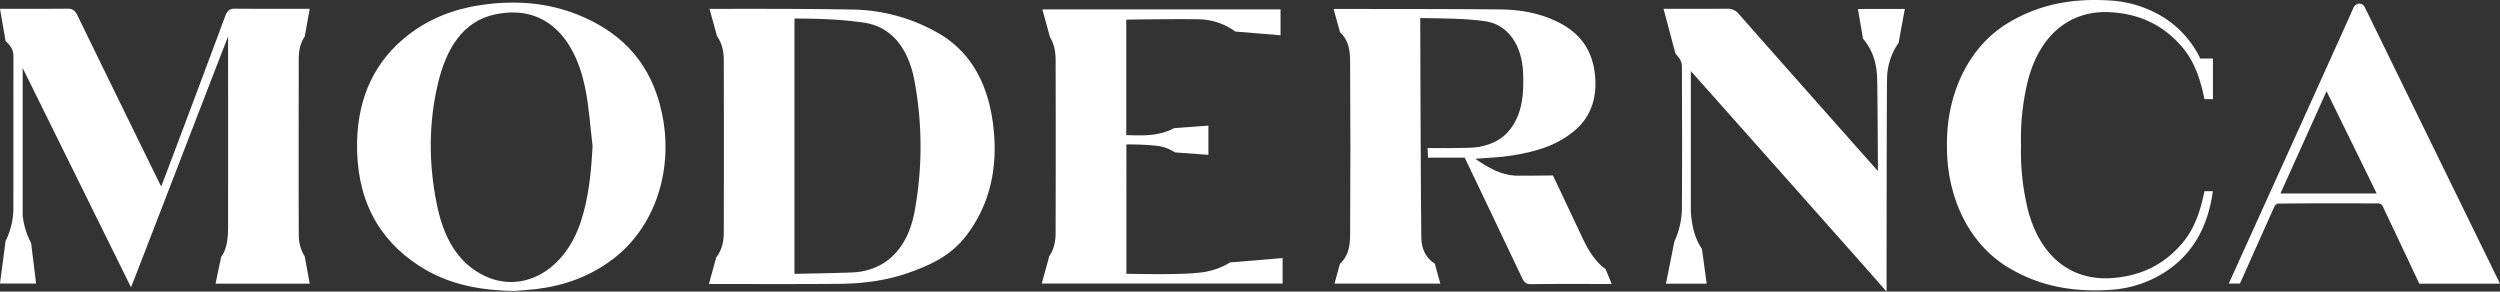
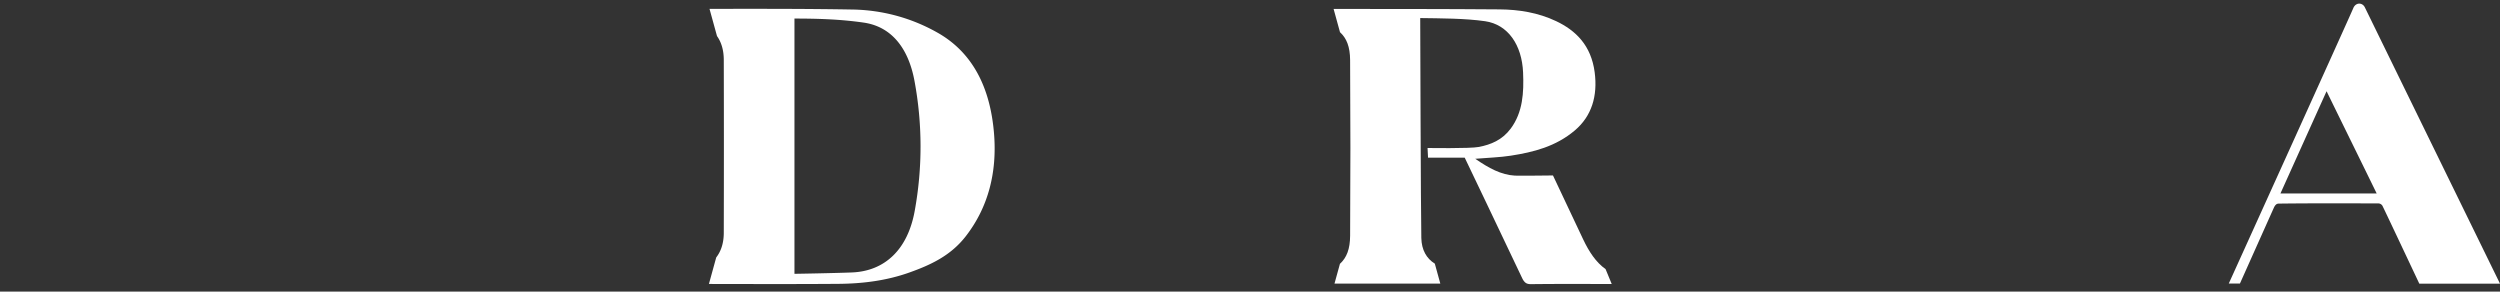
<svg xmlns="http://www.w3.org/2000/svg" width="1519.635" height="177.265" viewBox="0 0 1519.635 177.265">
  <rect x="0" y="0" width="1519.635" height="177.265" fill="#333333" stroke="none" />
  <defs>
    <clipPath id="a">
      <path data-name="長方形 1472" fill="#fff" d="M0 0h1519.635v177.265H0z" />
    </clipPath>
  </defs>
  <g clip-path="url(#a)" fill="#fff">
-     <path data-name="パス 269" d="M355.569 10.779c-19.181-8.7-39.142-10.673-59.47-8.231-17.325 2.081-33.748 7.525-48.427 19.079-19.338 15.225-30.019 36.667-30.613 64.459-.733 34.389 12.618 59.251 37.613 75.421 17.383 11.246 36.285 15.031 58.238 15.334 2.662-.225 7.73-.52 12.773-1.105 16.754-1.941 32.577-7.421 46.9-18.277 25.5-19.332 37.183-54.056 29.736-88.9-6.37-29.812-23.693-47.322-46.749-57.776m-2.407 123.653c-10.927 33.561-40.974 46.848-65.625 29.1-12.5-9-18.8-23.354-22.082-39.68-4.886-24.322-4.98-48.821.717-72.932 5.046-21.353 15.135-37.968 34.662-42.145 29.077-6.22 48.017 12.172 54.755 44.106 2.455 11.648 3.128 23.836 4.614 35.779-.82 15.79-2.29 31.176-7.041 45.767" />
    <path data-name="パス 270" d="M569.696 19.758a108.06 108.06 0 00-51.531-13.964c-28.96-.514-57.925-.422-86.89-.41l4.556 16.541c2.64 3.725 4.1 8.494 4.12 14.416q.143 52.617 0 105.237c-.016 6.23-1.669 11.141-4.594 14.918l-4.438 16.114c26.208.038 52.416.141 78.623-.066 14.673-.117 29.252-1.884 43.409-6.957 12.642-4.534 24.88-10.077 34.135-22.022 13.651-17.62 19.055-38.8 17.14-62.357-2.246-27.659-12.793-49.247-34.527-61.449m-13.705 108.5c-4.253 23.482-18.2 36.588-38.242 37.362-10.145.392-33.185.818-34.837.818V11.282c14.643 0 28.316.464 42.105 2.463 17.128 2.481 27.177 15.844 30.817 35.242a217.754 217.754 0 01.157 79.274" />
-     <path data-name="パス 271" d="M733.78 165.021c-10.784 2.383-42.7 1.42-49.1 1.42V87.806a162.312 162.312 0 0118.357.794 25.651 25.651 0 0111.174 4.034l20.318 1.481V76.354l-20.844 1.515c-9.251 5.02-19.065 4.53-29.073 4.261V11.972c1.173-.121 30.443-.472 44.122-.251a38.524 38.524 0 0122.136 7.451l27.51 2.276V5.694H633.602l4.693 17.05c2.216 3.548 3.355 8.038 3.369 13.4q.146 52.871-.01 105.745c-.02 5.651-1.376 10.247-3.851 13.851l-4.572 16.6h146.41v-15.471l-31.9 2.642a43.515 43.515 0 01-13.964 5.51" />
-     <path data-name="パス 272" d="M1315.867 11.029A69.1 69.1 0 001282.288.292c-21.6-1.374-42.408 1.916-61.933 13.829-24.893 15.193-37.177 44.552-36.884 73.866h-.006v.259c0 .086-.006.173 0 .259h.006c-.293 29.318 11.991 58.676 36.884 73.864 19.526 11.917 40.337 15.2 61.933 13.835a69.189 69.189 0 0033.579-10.738q24.676-15.818 29.209-49.226h-5.113c-2.384 12.1-6.149 23.05-13.572 31.715-11.748 13.709-25.949 19.766-42.241 21.041-25.29 1.977-44.506-13.295-51.717-42.45a148.4 148.4 0 01-3.952-38.3 148.4 148.4 0 013.952-38.3c7.21-29.153 26.427-44.427 51.717-42.45 16.292 1.272 30.493 7.329 42.241 21.043 7.423 8.664 11.188 19.611 13.572 31.711h5.043l.12.392V35.6h-7.672a60.281 60.281 0 00-21.588-24.567" />
    <path data-name="パス 273" d="M962.324 145.485c-5.822-12.309-18.339-38.76-18.339-38.834 0 0-20.354.255-23.147.1-8.381-.46-15.887-4.566-24.1-10.237 8.04-.671 14.892-.84 21.648-1.894 13.749-2.142 27.281-5.516 38.892-15.352 10.217-8.652 13.952-20.889 12.047-35.377-2.139-16.256-11.427-25.355-23.45-31.05-11.007-5.209-22.658-7.037-34.374-7.137-33.621-.275-67.246-.239-100.87-.271l3.886 14.124c4.076 3.749 6.1 8.91 6.151 16.985.235 34.915.239 71.857.006 106.772-.056 8.126-2.087 13.293-6.195 17.07l-3.307 12.011h64.325l-3.343-12.14c-5.022-3.09-8.042-8.307-8.2-15.579-.327-15-.671-133.691-.671-133.689 12.176.183 27.358.161 39.463 1.917 13.888 2.015 22.351 14.428 23.062 31.136.524 12.315-.153 24.24-7.527 34.152-5.187 6.969-12.08 9.719-19.314 11.131-5.5 1.071-31.231.631-31.231.631l.3 5.9h22.3s24.039 50.2 34.913 73.215c1.268 2.688 2.632 3.7 5.245 3.65 10.718-.2 43.515-.082 49.194-.082l-3.736-9.044c-5.85-4.15-10.083-10.6-13.633-18.108" />
    <path data-name="パス 274" d="M1437.545 4.593c-1.4-3.035-5.245-3.315-6.923-.028-.629 1.89-75.857 167.8-75.857 167.8h6.782s20.6-46.056 20.776-46.4c1.258-2.413 2.3-2.2 3.777-2.212 19.326-.225 39.849-.175 59.177-.092a3 3 0 012.893 1.408c3.206 6.569 22.414 47.354 22.414 47.354h49.051s-58.142-118.834-82.09-167.83m-51.369 113.005c9.574-21.218 18.178-40.315 28.04-62.138 10.414 21.301 20.131 40.987 30.46 62.138z" />
-     <path data-name="パス 275" d="M185.226 22.224l3.035-16.877c-14.149.008-31.335.046-45.484-.066-3.16-.026-4.653 1.175-5.932 4.639-12.057 32.627-37.914 101.179-38.864 103.445-1.037-1.984-34.758-70.757-50.806-103.814-1.4-2.891-2.843-4.3-5.864-4.279-12.644.117-28.665.08-41.311.074l3.375 19.485c.91 1.067 4.779 4.181 4.779 8.819 0 0-.01 91.177-.02 92.195a45.347 45.347 0 01-4.759 20.722L0 172.357h21.955l-3.037-24.595a46.37 46.37 0 01-5.123-16.774V41.342c4.022 8.224 65.772 133.098 65.828 133.282.98-1.933 58.833-152.44 59.024-152.364 0 15.322.024 92.529-.008 115.808-.012 8.47-1.2 14.046-4.239 18.134l-3.375 16.22h57.236l-3.035-16.567a24.163 24.163 0 01-3.578-11.525c-.187-5.071-.082-106.342-.054-109.032.06-5.448 1.352-9.735 3.632-13.076" />
-     <path data-name="パス 276" d="M1129.347 5.457l3.1 18.112c5.016 5.752 8.094 13.327 8.542 23.02.327 7.051.518 57.4.518 57.4-3.383-3.76-58.63-66.042-84.42-95.322a8.572 8.572 0 00-7.067-3.365c-13.034.09-25.788.056-38.82.046l7.188 27.11q1.207 1.505 2.413 3.021a8.65 8.65 0 011.549 4.866c.091 28.342.189 56.686.016 85.027a49.838 49.838 0 01-4.607 21.487l-5.092 25.565h24.75l-2.891-21.118c-4.02-5.836-6.2-13.331-6.746-22.9V43.17c8.206 9.277 116.368 130.784 118.97 134.095 0-2.67.078-121 .3-129.135a38.785 38.785 0 017.023-22.09l3.777-20.6c-10.758-.012-17.739 0-28.5.016" />
  </g>
</svg>